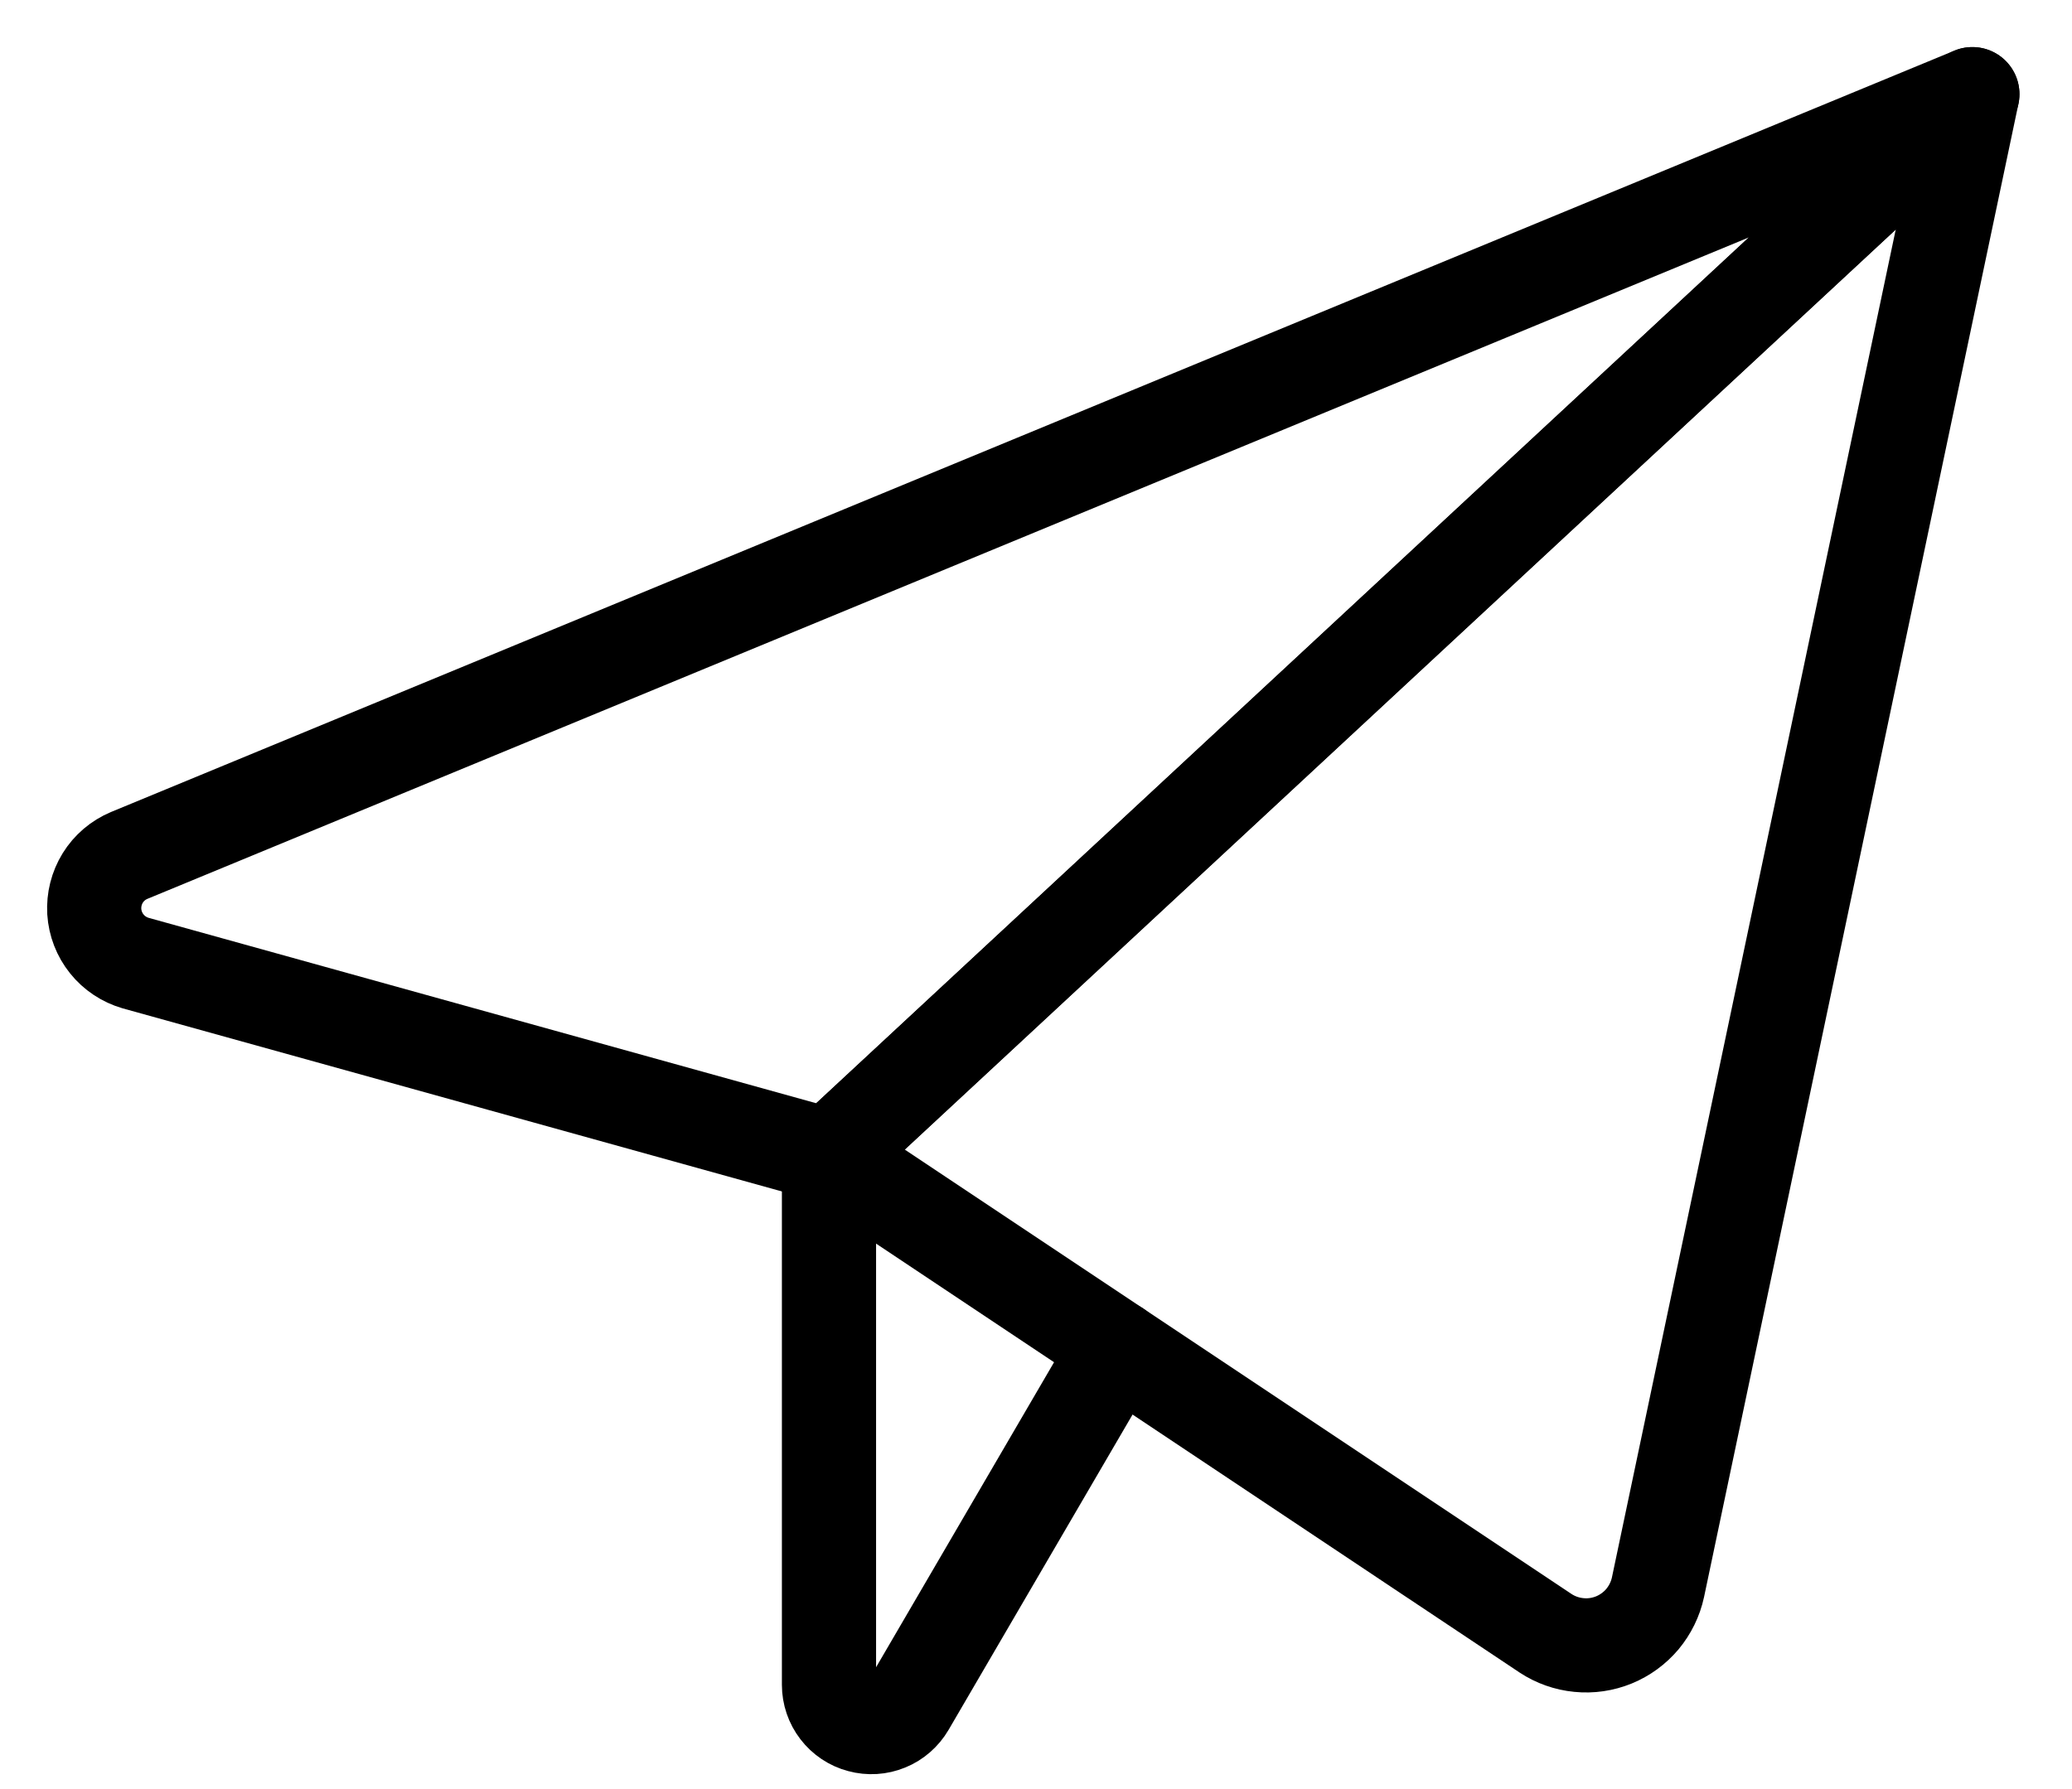
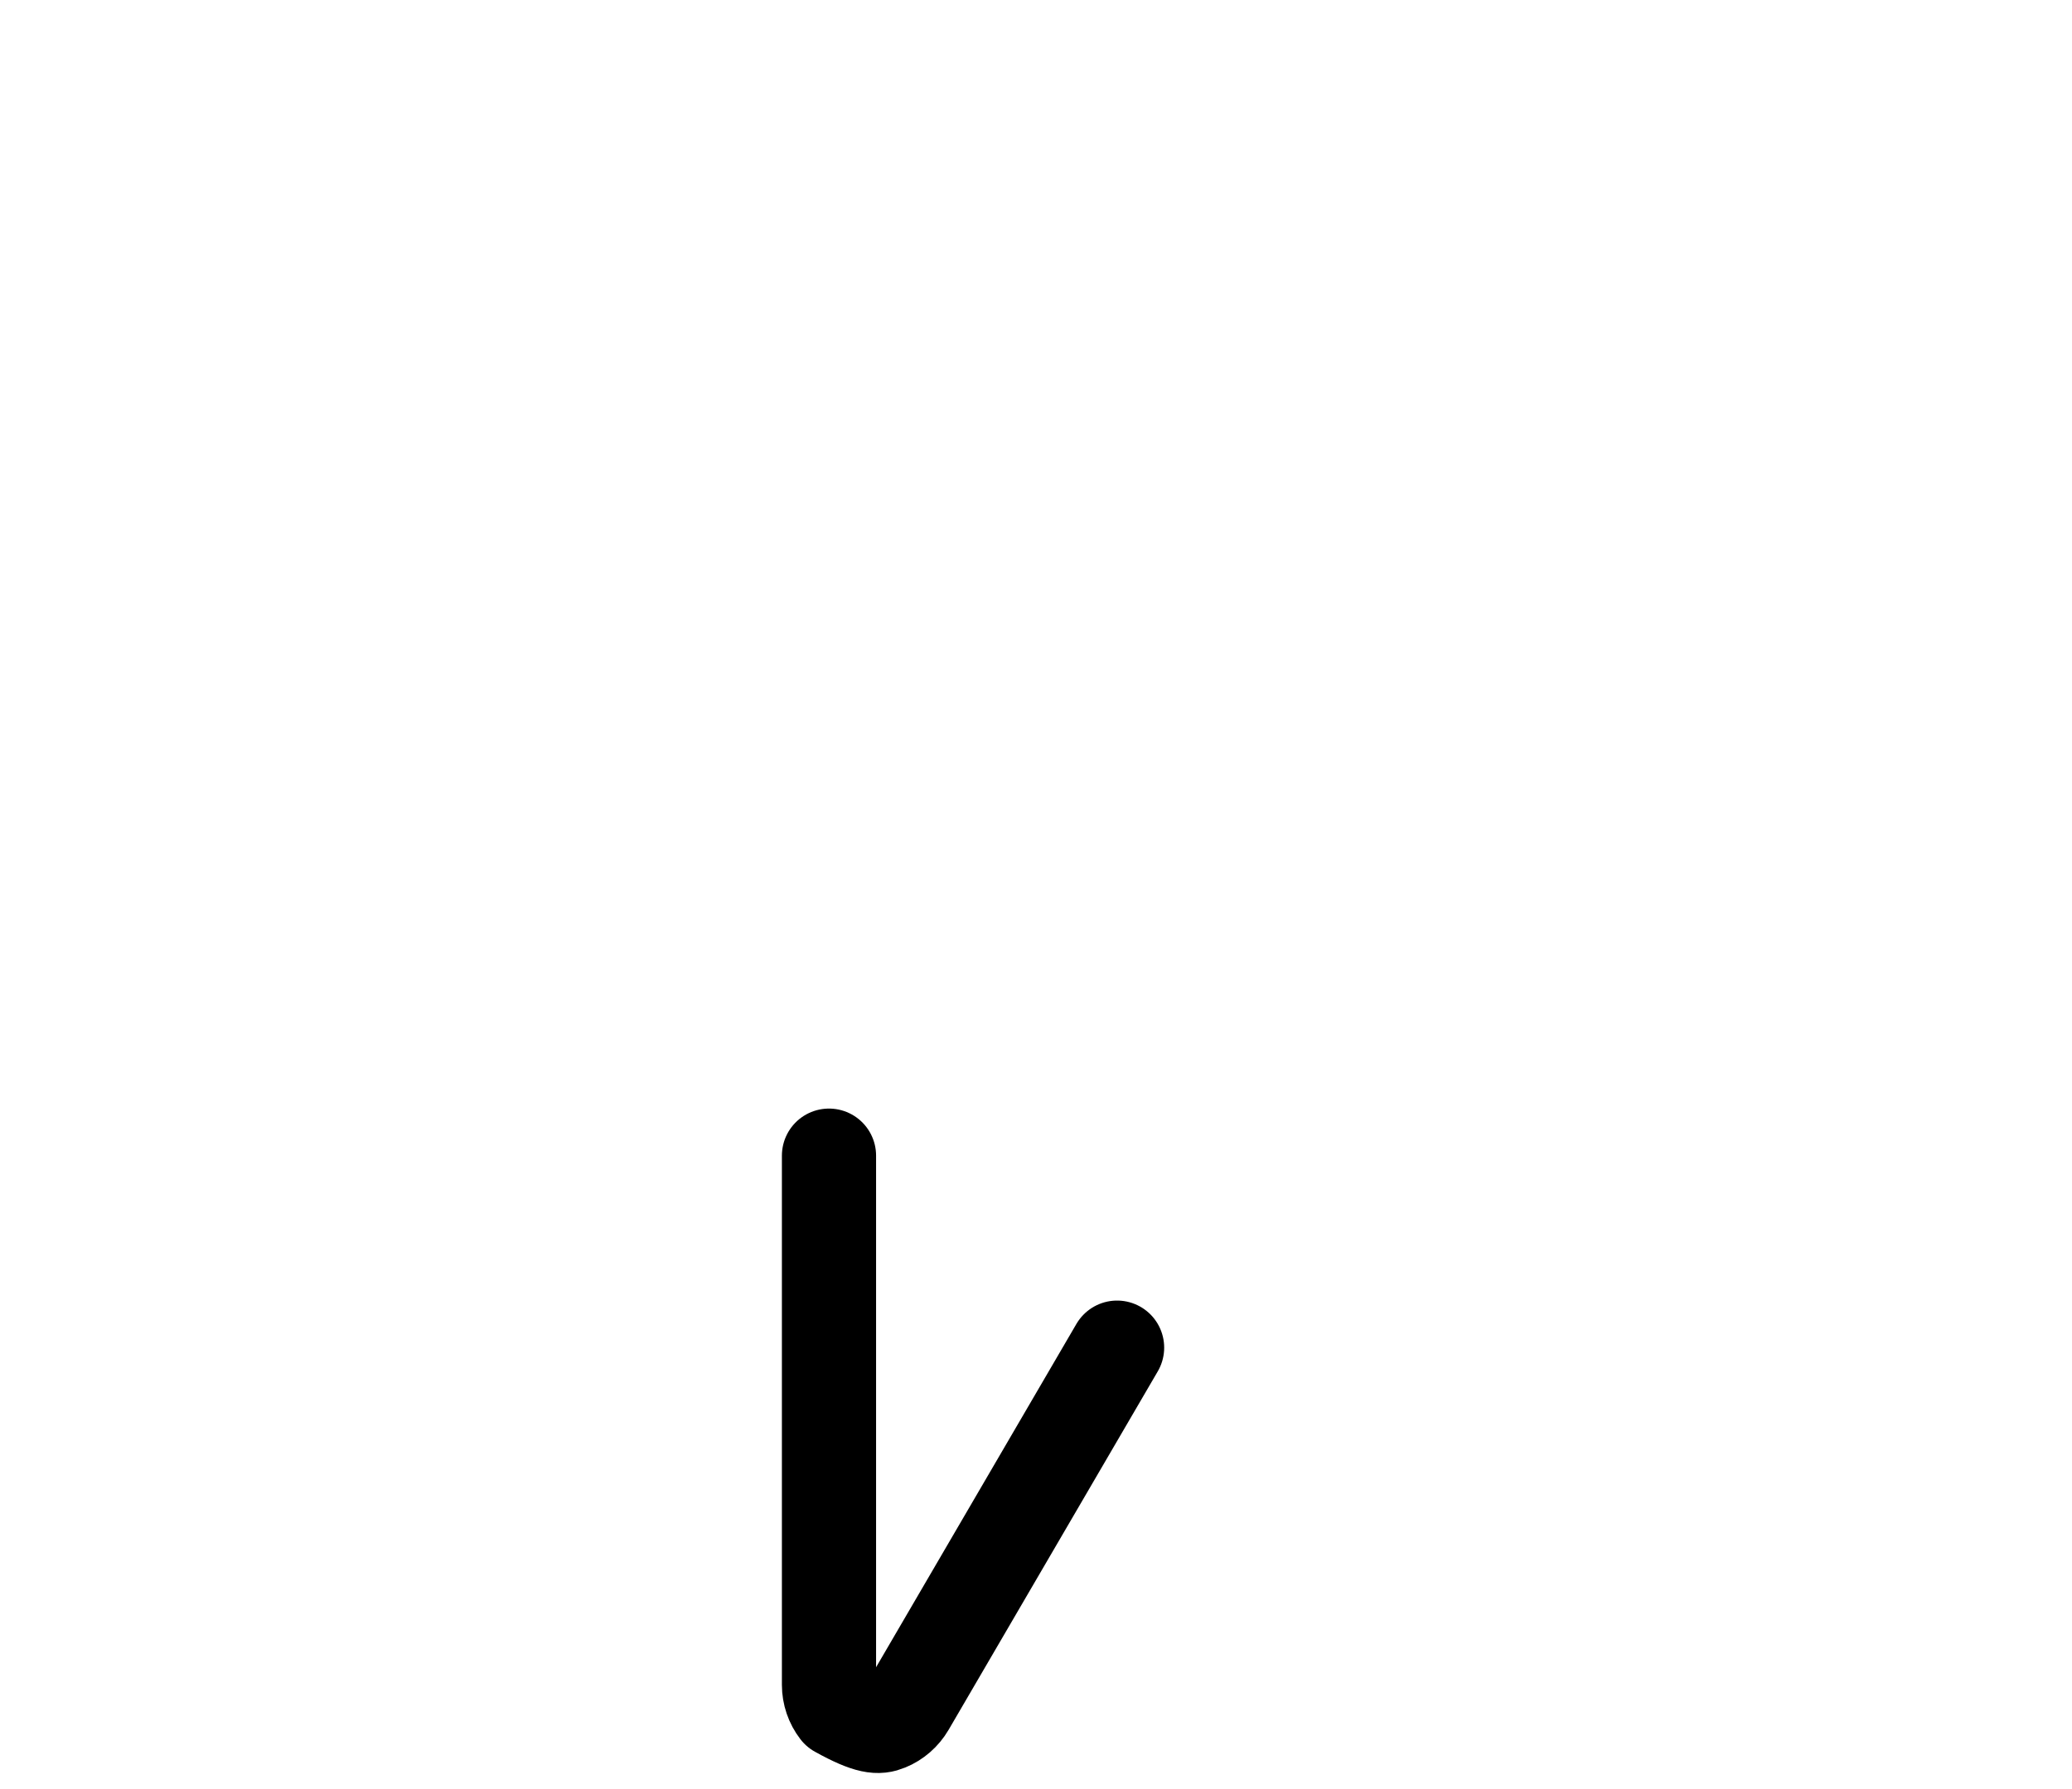
<svg xmlns="http://www.w3.org/2000/svg" width="22" height="19" viewBox="0 0 22 19" fill="none">
-   <path d="M20.942 1L1.371 9.085C1.255 9.134 1.157 9.217 1.091 9.324C1.025 9.431 0.994 9.555 1.001 9.681C1.009 9.806 1.055 9.926 1.134 10.024C1.212 10.122 1.32 10.193 1.44 10.228L8.802 12.273L20.942 1Z" stroke="black" stroke-linecap="round" stroke-linejoin="round" />
-   <path d="M20.942 1L17.604 16.857C17.577 16.982 17.52 17.097 17.439 17.195C17.357 17.292 17.253 17.368 17.136 17.416C17.018 17.464 16.891 17.483 16.764 17.47C16.638 17.458 16.516 17.415 16.41 17.345L8.802 12.273L20.942 1Z" stroke="black" stroke-linecap="round" stroke-linejoin="round" />
-   <path d="M8.802 12.273V17.893C8.802 17.992 8.835 18.088 8.895 18.166C8.955 18.244 9.039 18.301 9.135 18.326C9.23 18.352 9.331 18.346 9.423 18.308C9.514 18.271 9.59 18.204 9.64 18.119L11.861 14.312" stroke="black" stroke-linecap="round" stroke-linejoin="round" />
+   <path d="M8.802 12.273V17.893C8.802 17.992 8.835 18.088 8.895 18.166C9.23 18.352 9.331 18.346 9.423 18.308C9.514 18.271 9.59 18.204 9.64 18.119L11.861 14.312" stroke="black" stroke-linecap="round" stroke-linejoin="round" />
</svg>